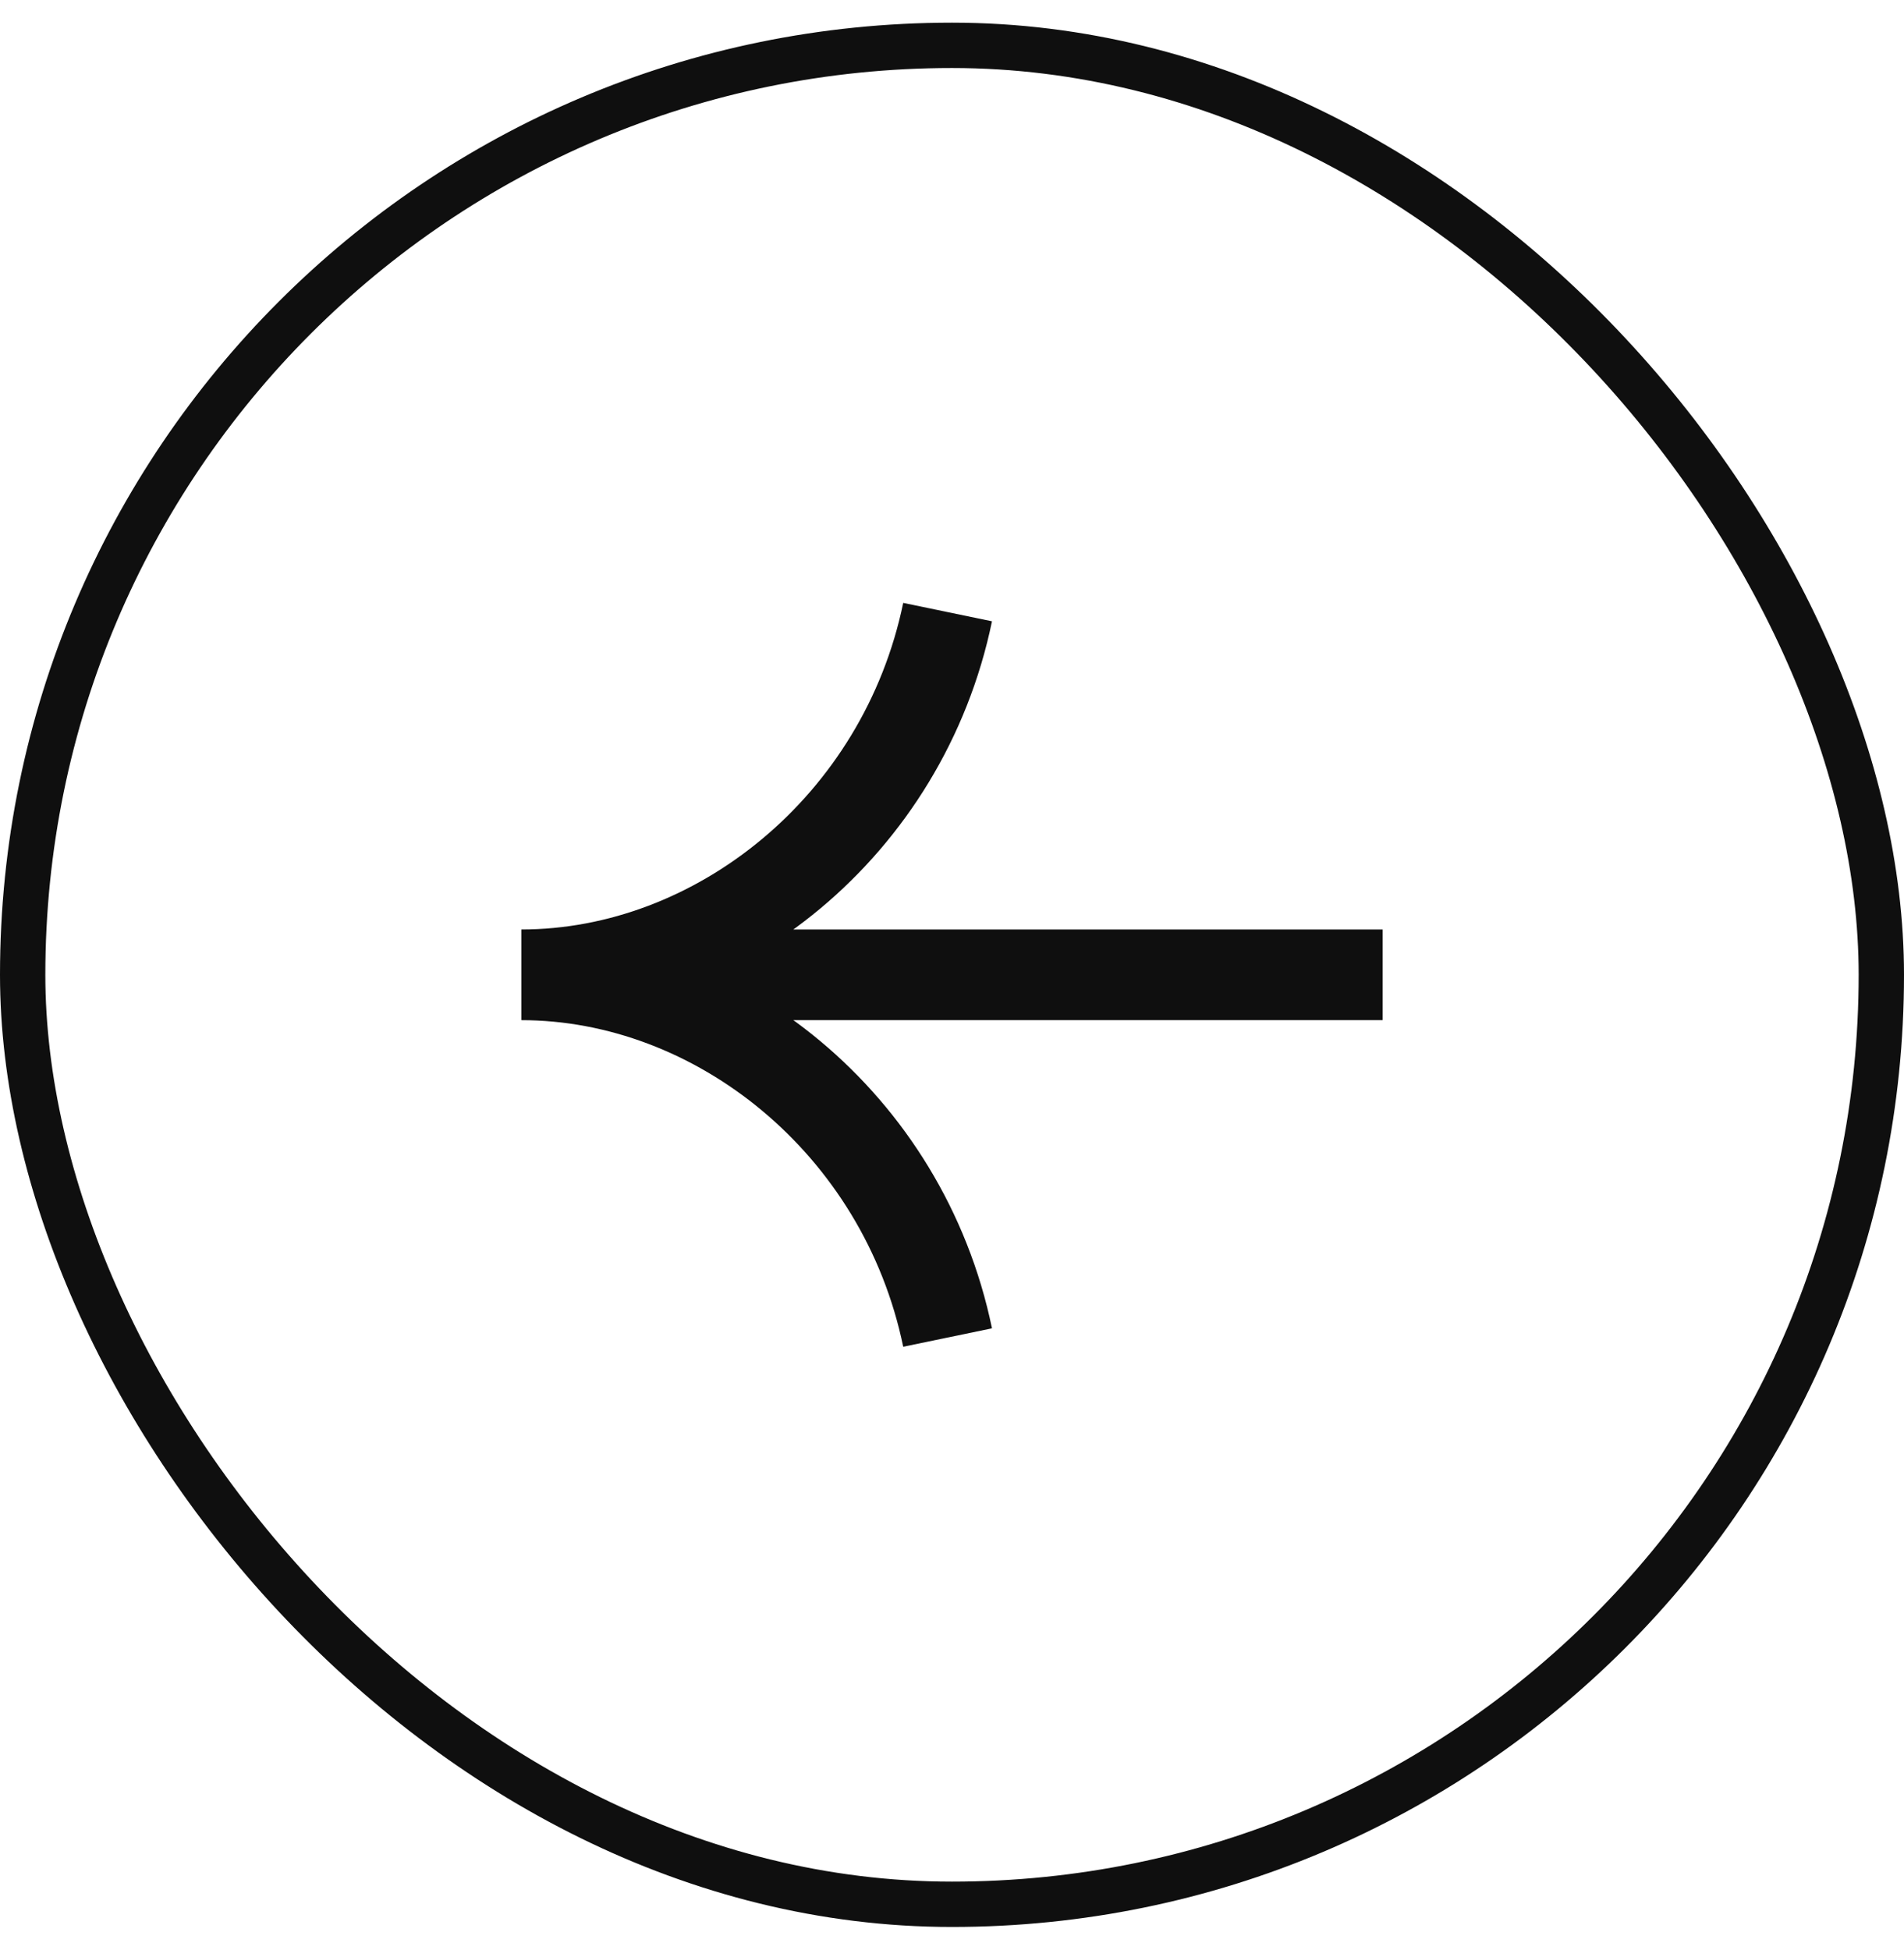
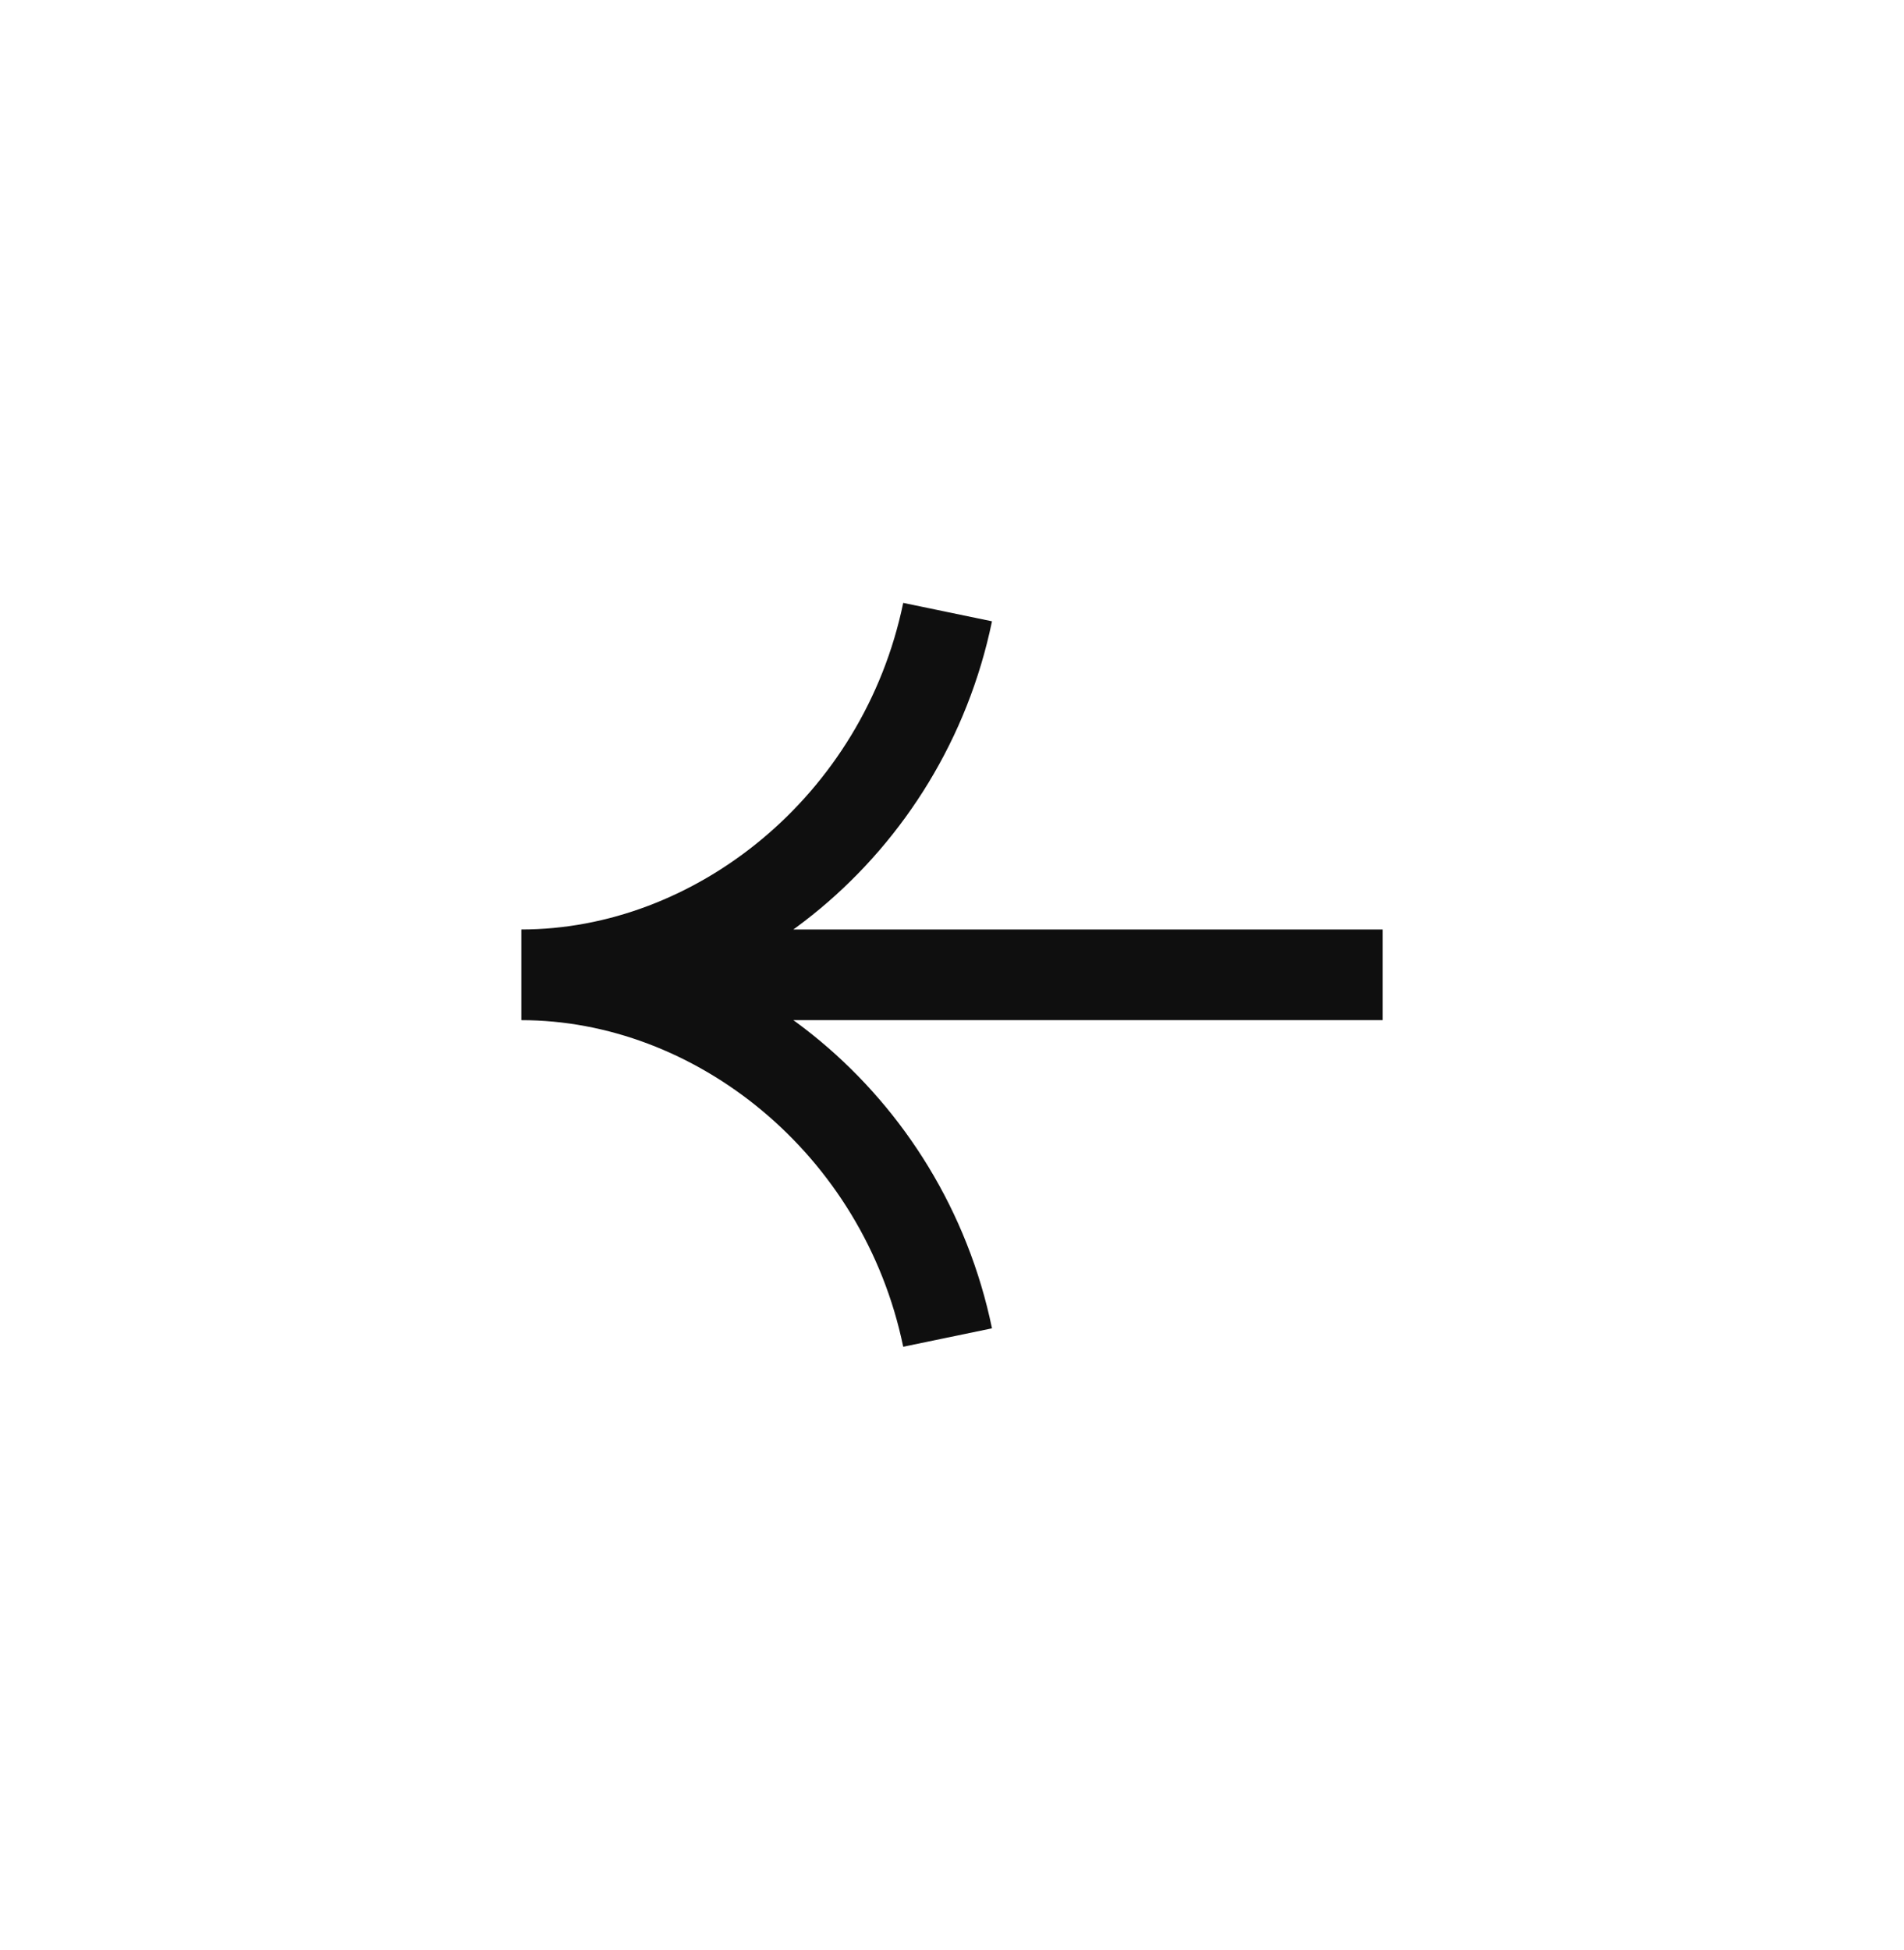
<svg xmlns="http://www.w3.org/2000/svg" width="42" height="43" viewBox="0 0 42 43" fill="none">
-   <rect x="41.5" y="42" width="41" height="41" rx="20.5" transform="rotate(180 41.5 42)" stroke="#0F0F0F" />
  <path d="M20.903 29.5C19.924 24.777 15.816 21.5 11.5 21.5C15.816 21.5 19.924 18.223 20.903 13.5M12.499 21.5L30.5 21.5" stroke="#0F0F0F" stroke-width="2" stroke-miterlimit="10" />
</svg>